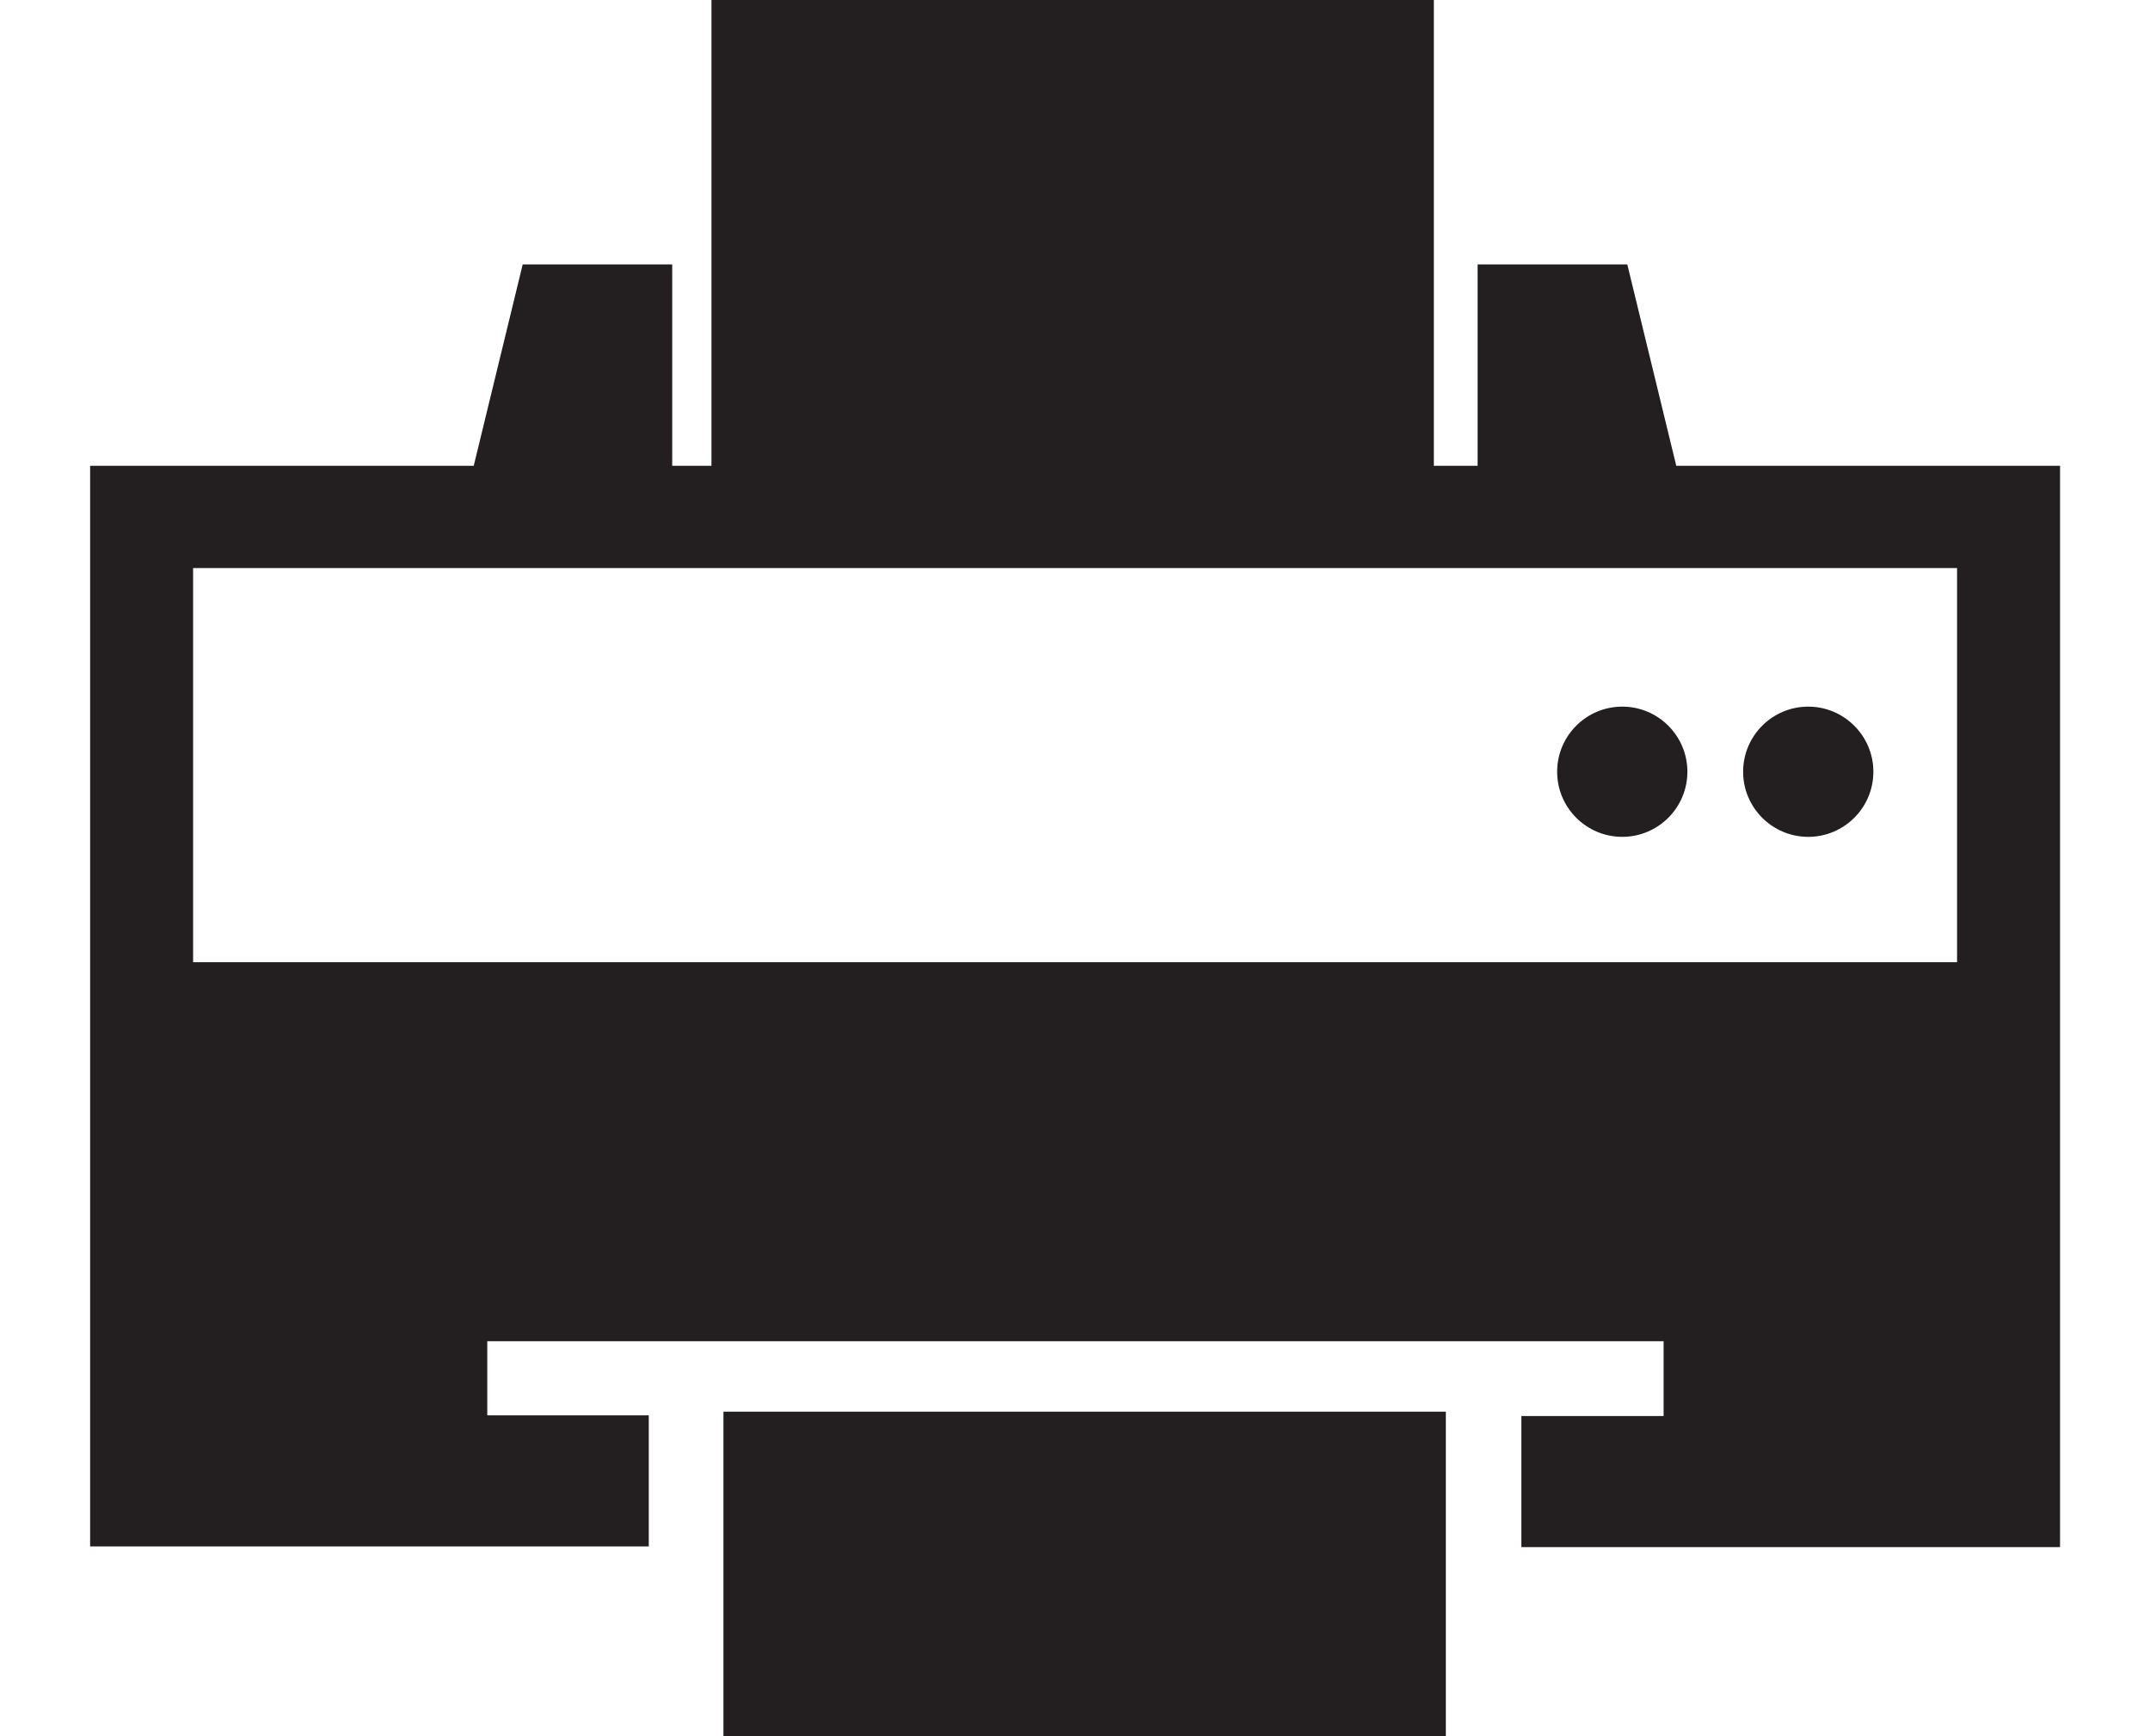
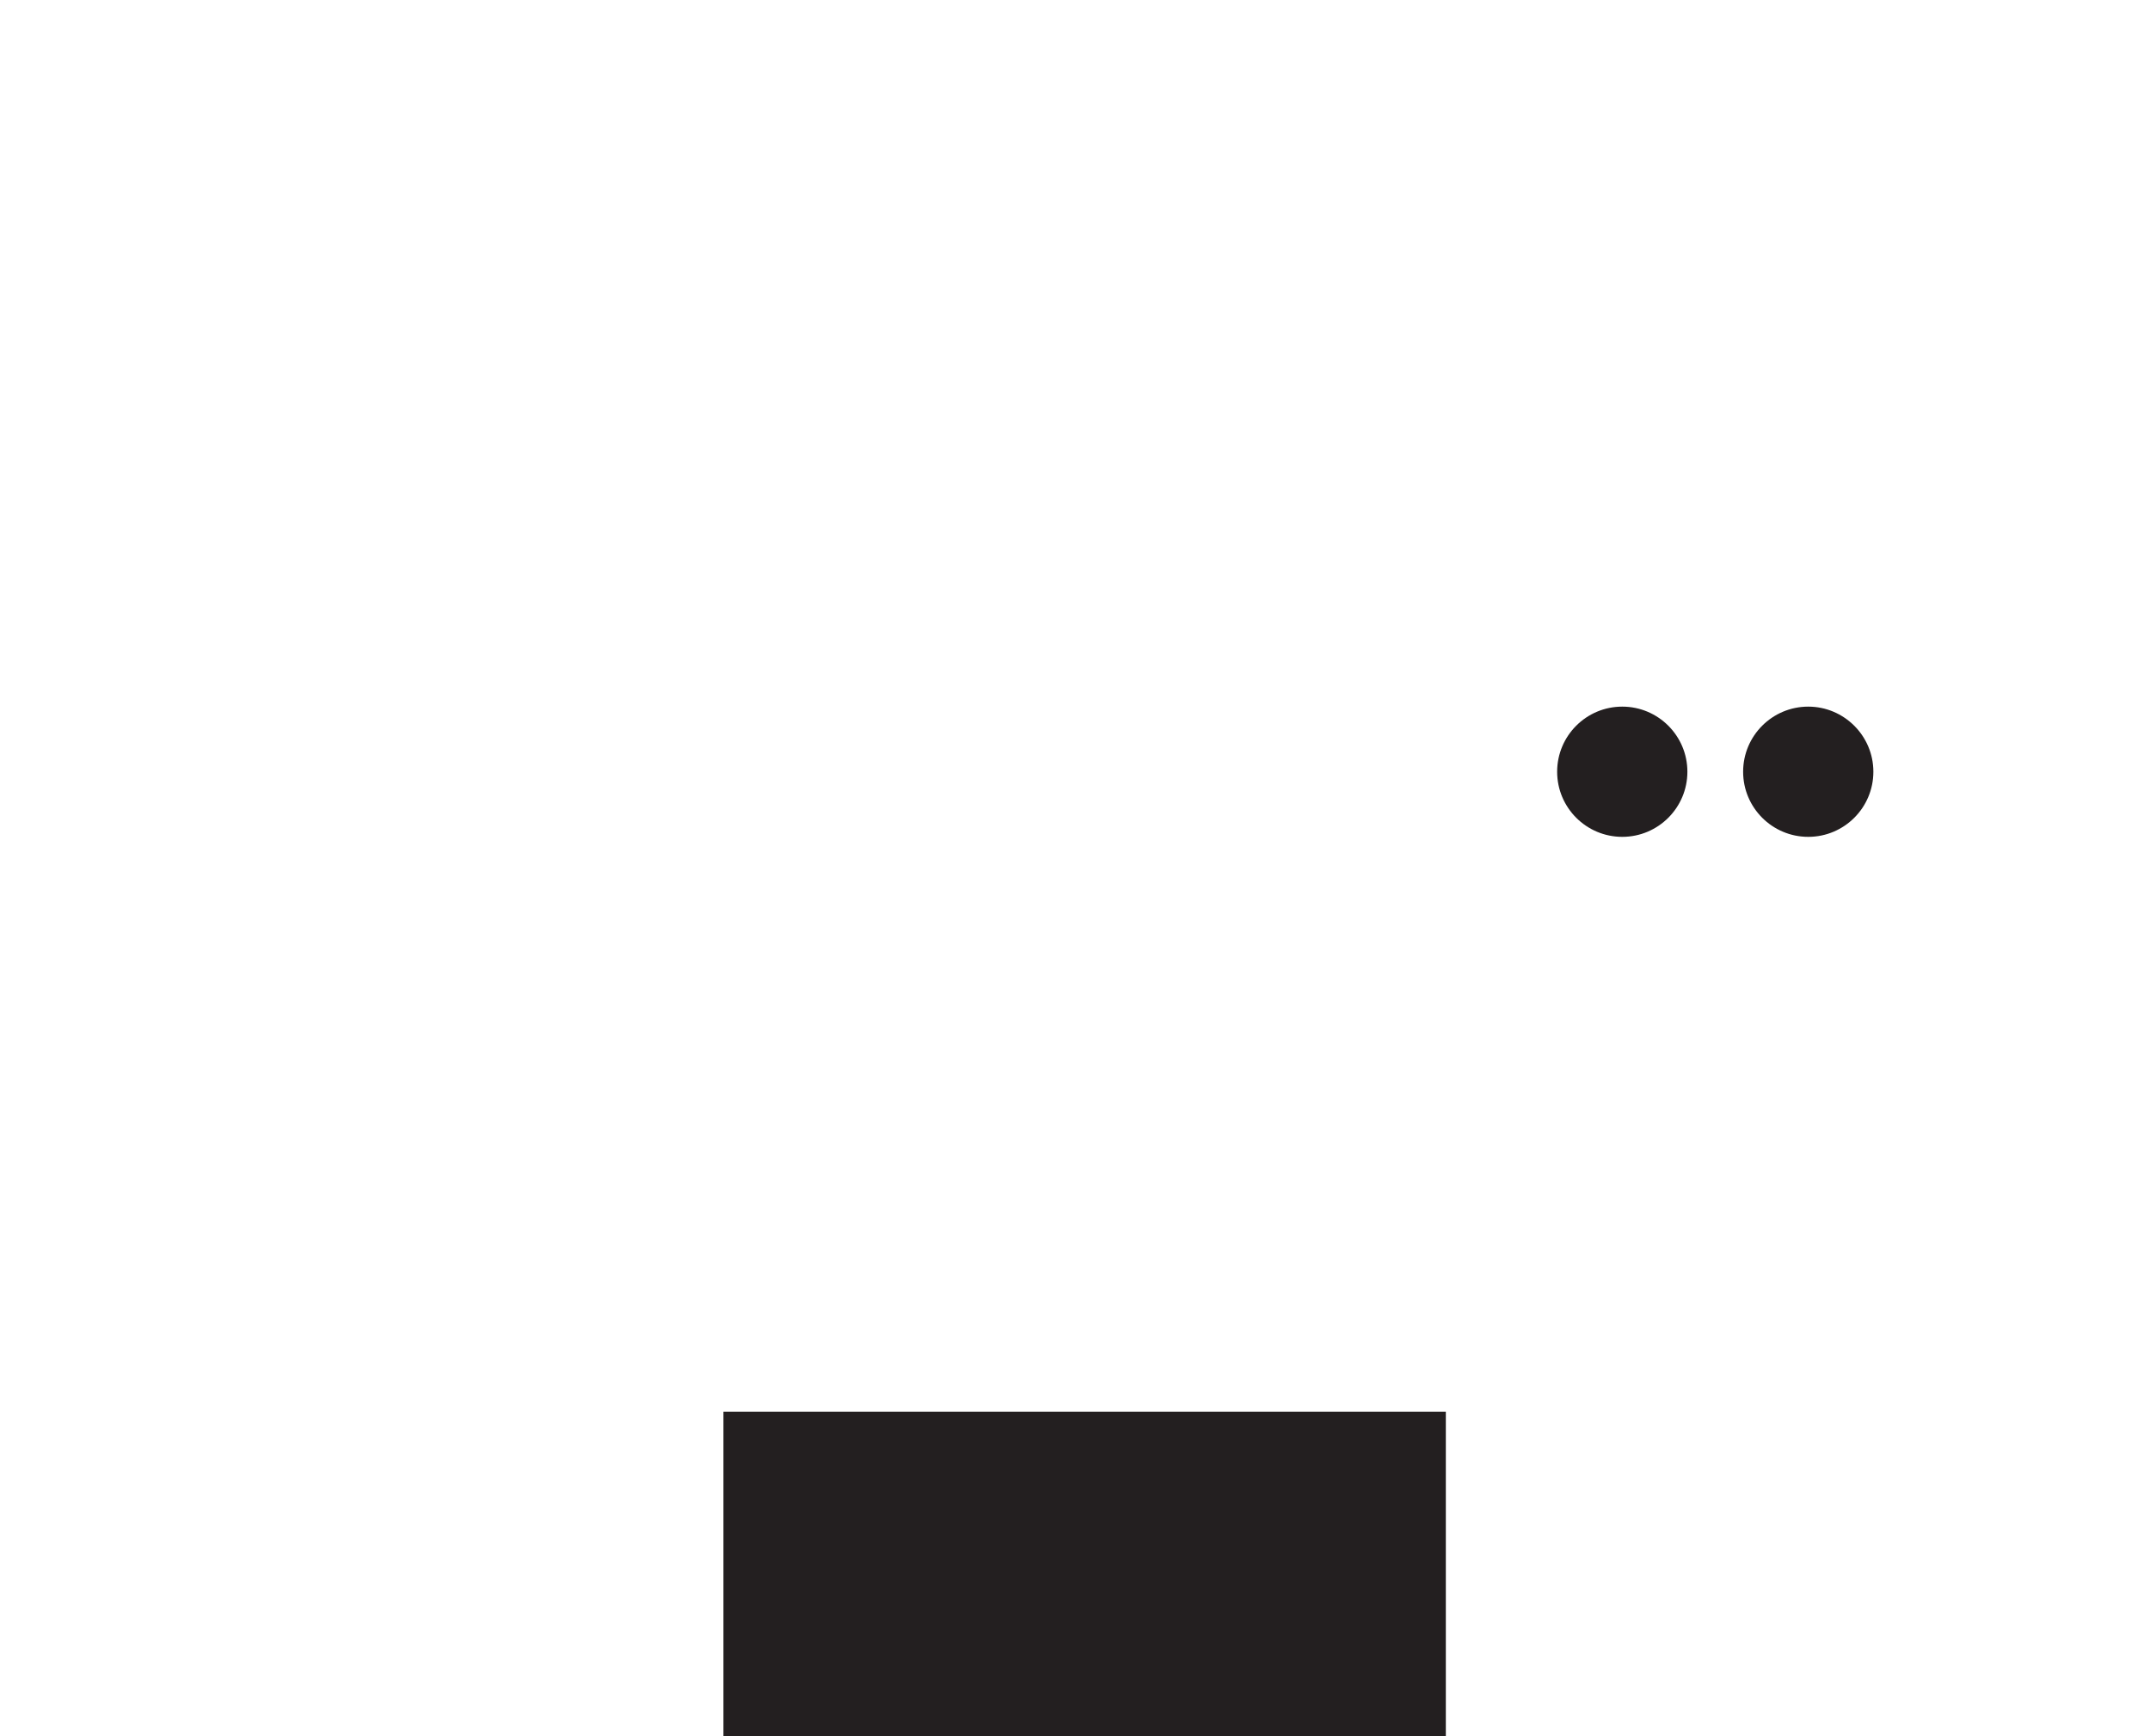
<svg xmlns="http://www.w3.org/2000/svg" version="1.1" id="Layer_1" x="0" y="0" viewBox="0 0 123.81 100" style="enable-background:new 0 0 123.81 100" xml:space="preserve">
  <style>.st0{fill:#231f20}</style>
-   <path class="st0" d="m96.53 26.83-2.82-11.6h-8.62v11.6h-2.52V0h-41.6v26.83h-2.26v-11.6H30.1l-2.82 11.6H5.19v62.24h32.17v-7.55h-9.3v-4.27H95.8v4.31h-8.19v7.55h31.02V26.83h-22.1zm16.17 28.59H11.12v-22.7H112.7v22.7z" />
  <path class="st0" d="M41.66 81.57V100h41.6V81.31h-41.6v.26zM97.17 44.45c0 2.07-1.68 3.75-3.75 3.75-2.07 0-3.75-1.68-3.75-3.75 0-2.07 1.68-3.75 3.75-3.75 2.07 0 3.75 1.68 3.75 3.75zM107.88 44.45c0 2.07-1.68 3.75-3.75 3.75-2.07 0-3.75-1.68-3.75-3.75 0-2.07 1.68-3.75 3.75-3.75 2.06 0 3.75 1.68 3.75 3.75z" />
</svg>